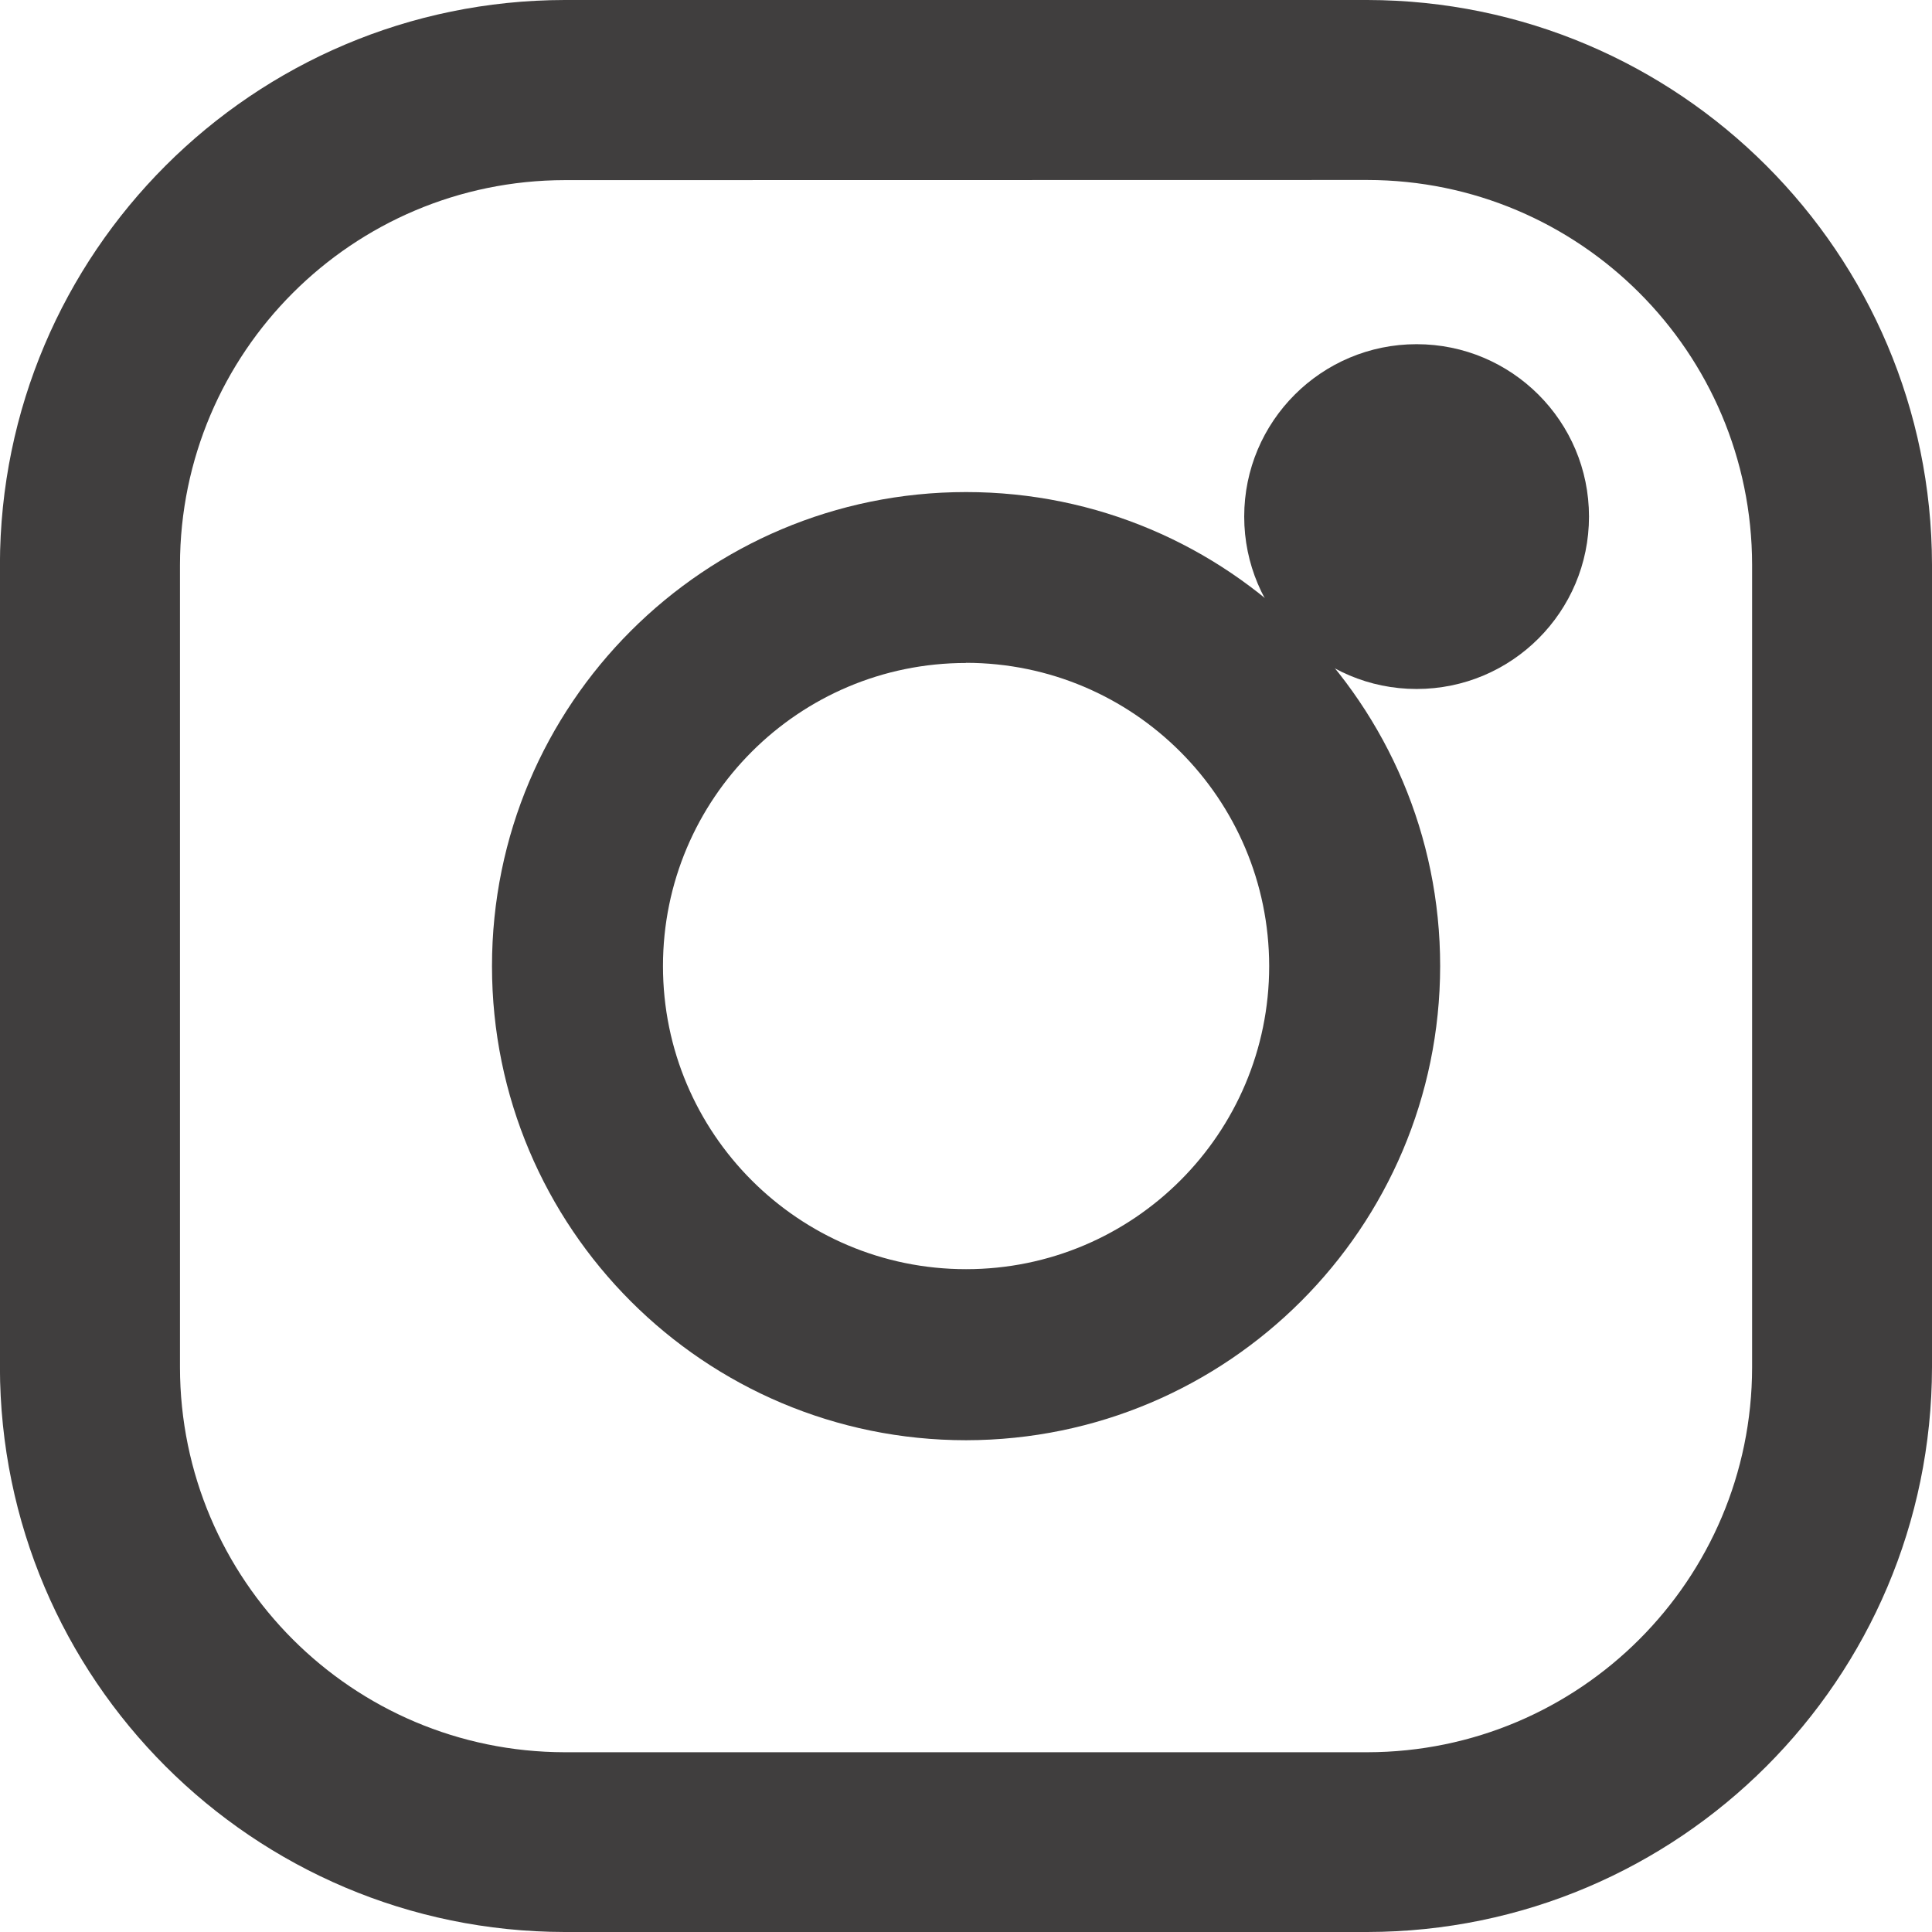
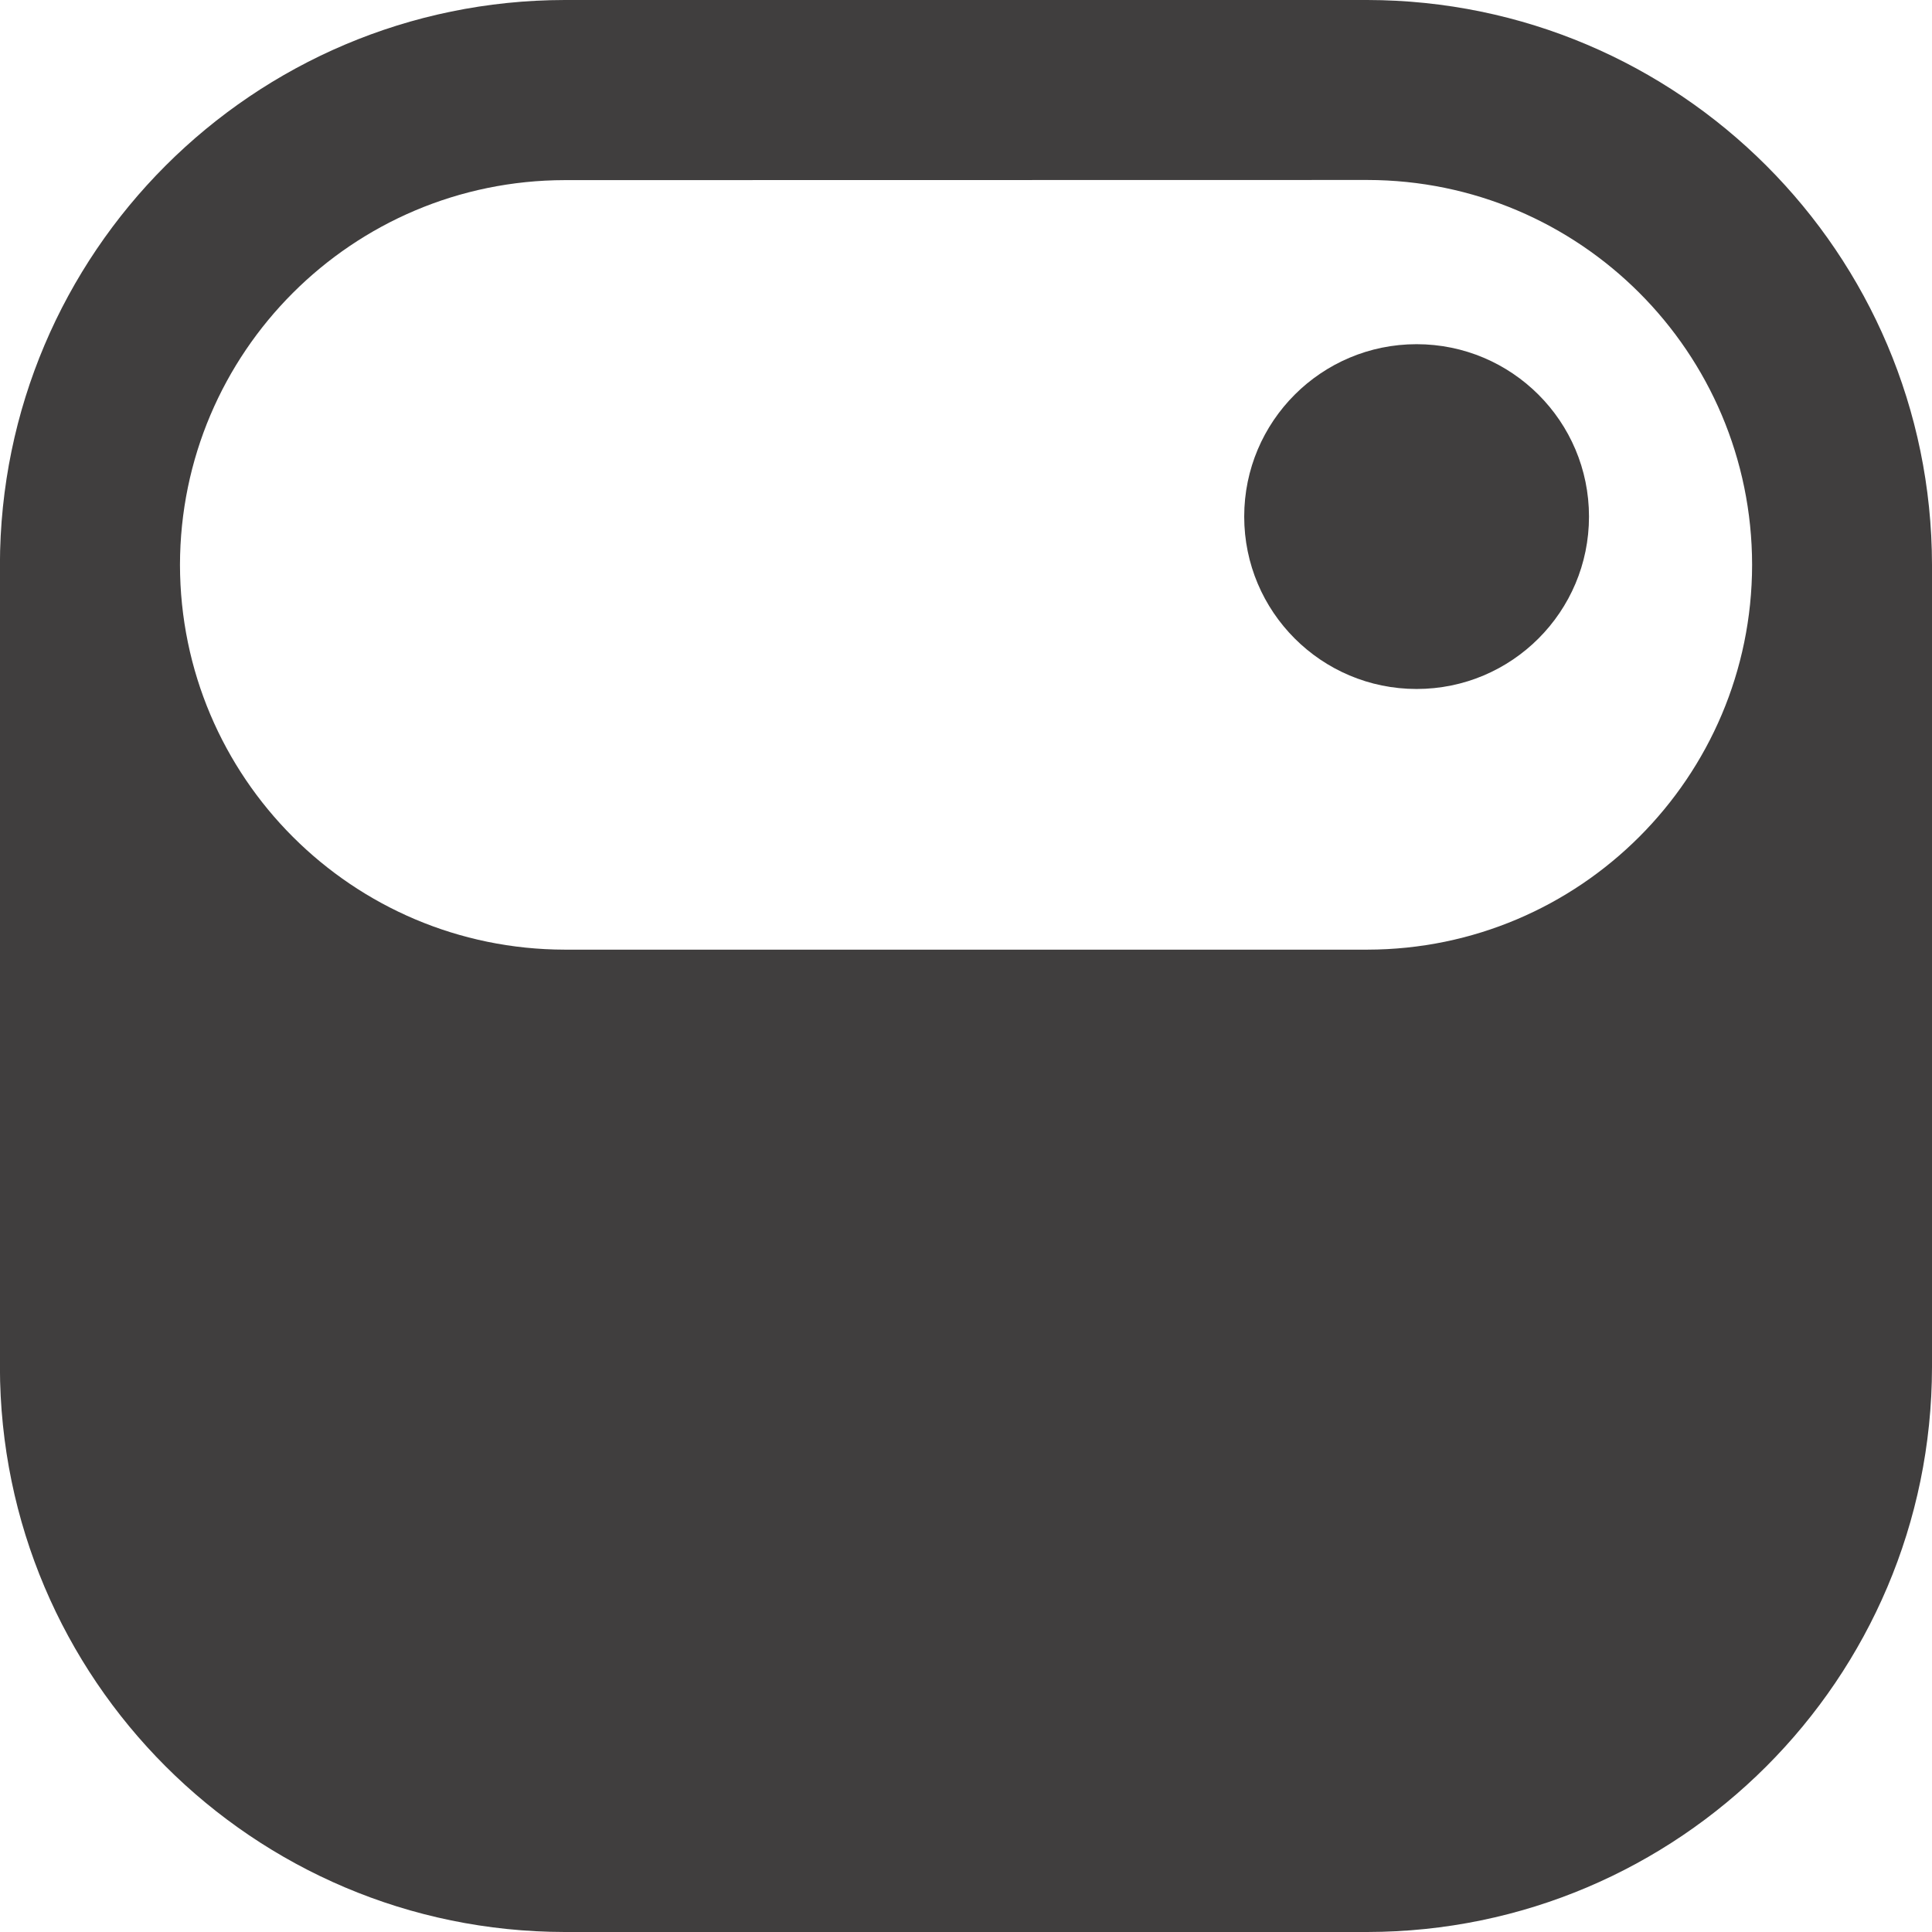
<svg xmlns="http://www.w3.org/2000/svg" version="1.1" id="レイヤー_1" x="0px" y="0px" width="26px" height="26px" viewBox="0 0 26 26" enable-background="new 0 0 26 26" xml:space="preserve">
  <g id="グループ_163" transform="translate(92)">
-     <path id="パス_16" fill="#403E3E" d="M-73.6,26h-10.8c-4.195-0.006-7.595-3.405-7.601-7.6V7.6c0.006-4.194,3.405-7.594,7.601-7.6   h10.8c4.194,0.006,7.594,3.405,7.6,7.6V18.4C-66.006,22.595-69.405,25.994-73.6,26z M-84.399,2.424   c-2.859,0.004-5.175,2.319-5.179,5.178v10.801c0.004,2.858,2.319,5.174,5.179,5.178h10.8c2.858-0.004,5.175-2.319,5.178-5.178V7.6   c-0.003-2.858-2.319-5.175-5.178-5.178L-84.399,2.424z" />
+     <path id="パス_16" fill="#403E3E" d="M-73.6,26h-10.8c-4.195-0.006-7.595-3.405-7.601-7.6V7.6c0.006-4.194,3.405-7.594,7.601-7.6   h10.8c4.194,0.006,7.594,3.405,7.6,7.6V18.4C-66.006,22.595-69.405,25.994-73.6,26z M-84.399,2.424   c-2.859,0.004-5.175,2.319-5.179,5.178c0.004,2.858,2.319,5.174,5.179,5.178h10.8c2.858-0.004,5.175-2.319,5.178-5.178V7.6   c-0.003-2.858-2.319-5.175-5.178-5.178L-84.399,2.424z" />
    <ellipse id="楕円形_1" fill="#403E3E" cx="-72.936" cy="6.952" rx="2.32" ry="2.32" />
-     <path id="パス_17" fill="#403E3E" d="M-78.999,19.382c-3.523,0-6.38-2.856-6.38-6.38s2.856-6.38,6.38-6.38s6.38,2.856,6.38,6.38   C-72.623,16.523-75.478,19.378-78.999,19.382z M-78.999,8.922c-2.253,0-4.079,1.826-4.079,4.079s1.826,4.079,4.079,4.079   s4.079-1.826,4.079-4.079l0,0c-0.002-2.252-1.826-4.078-4.079-4.081V8.922z" />
  </g>
</svg>